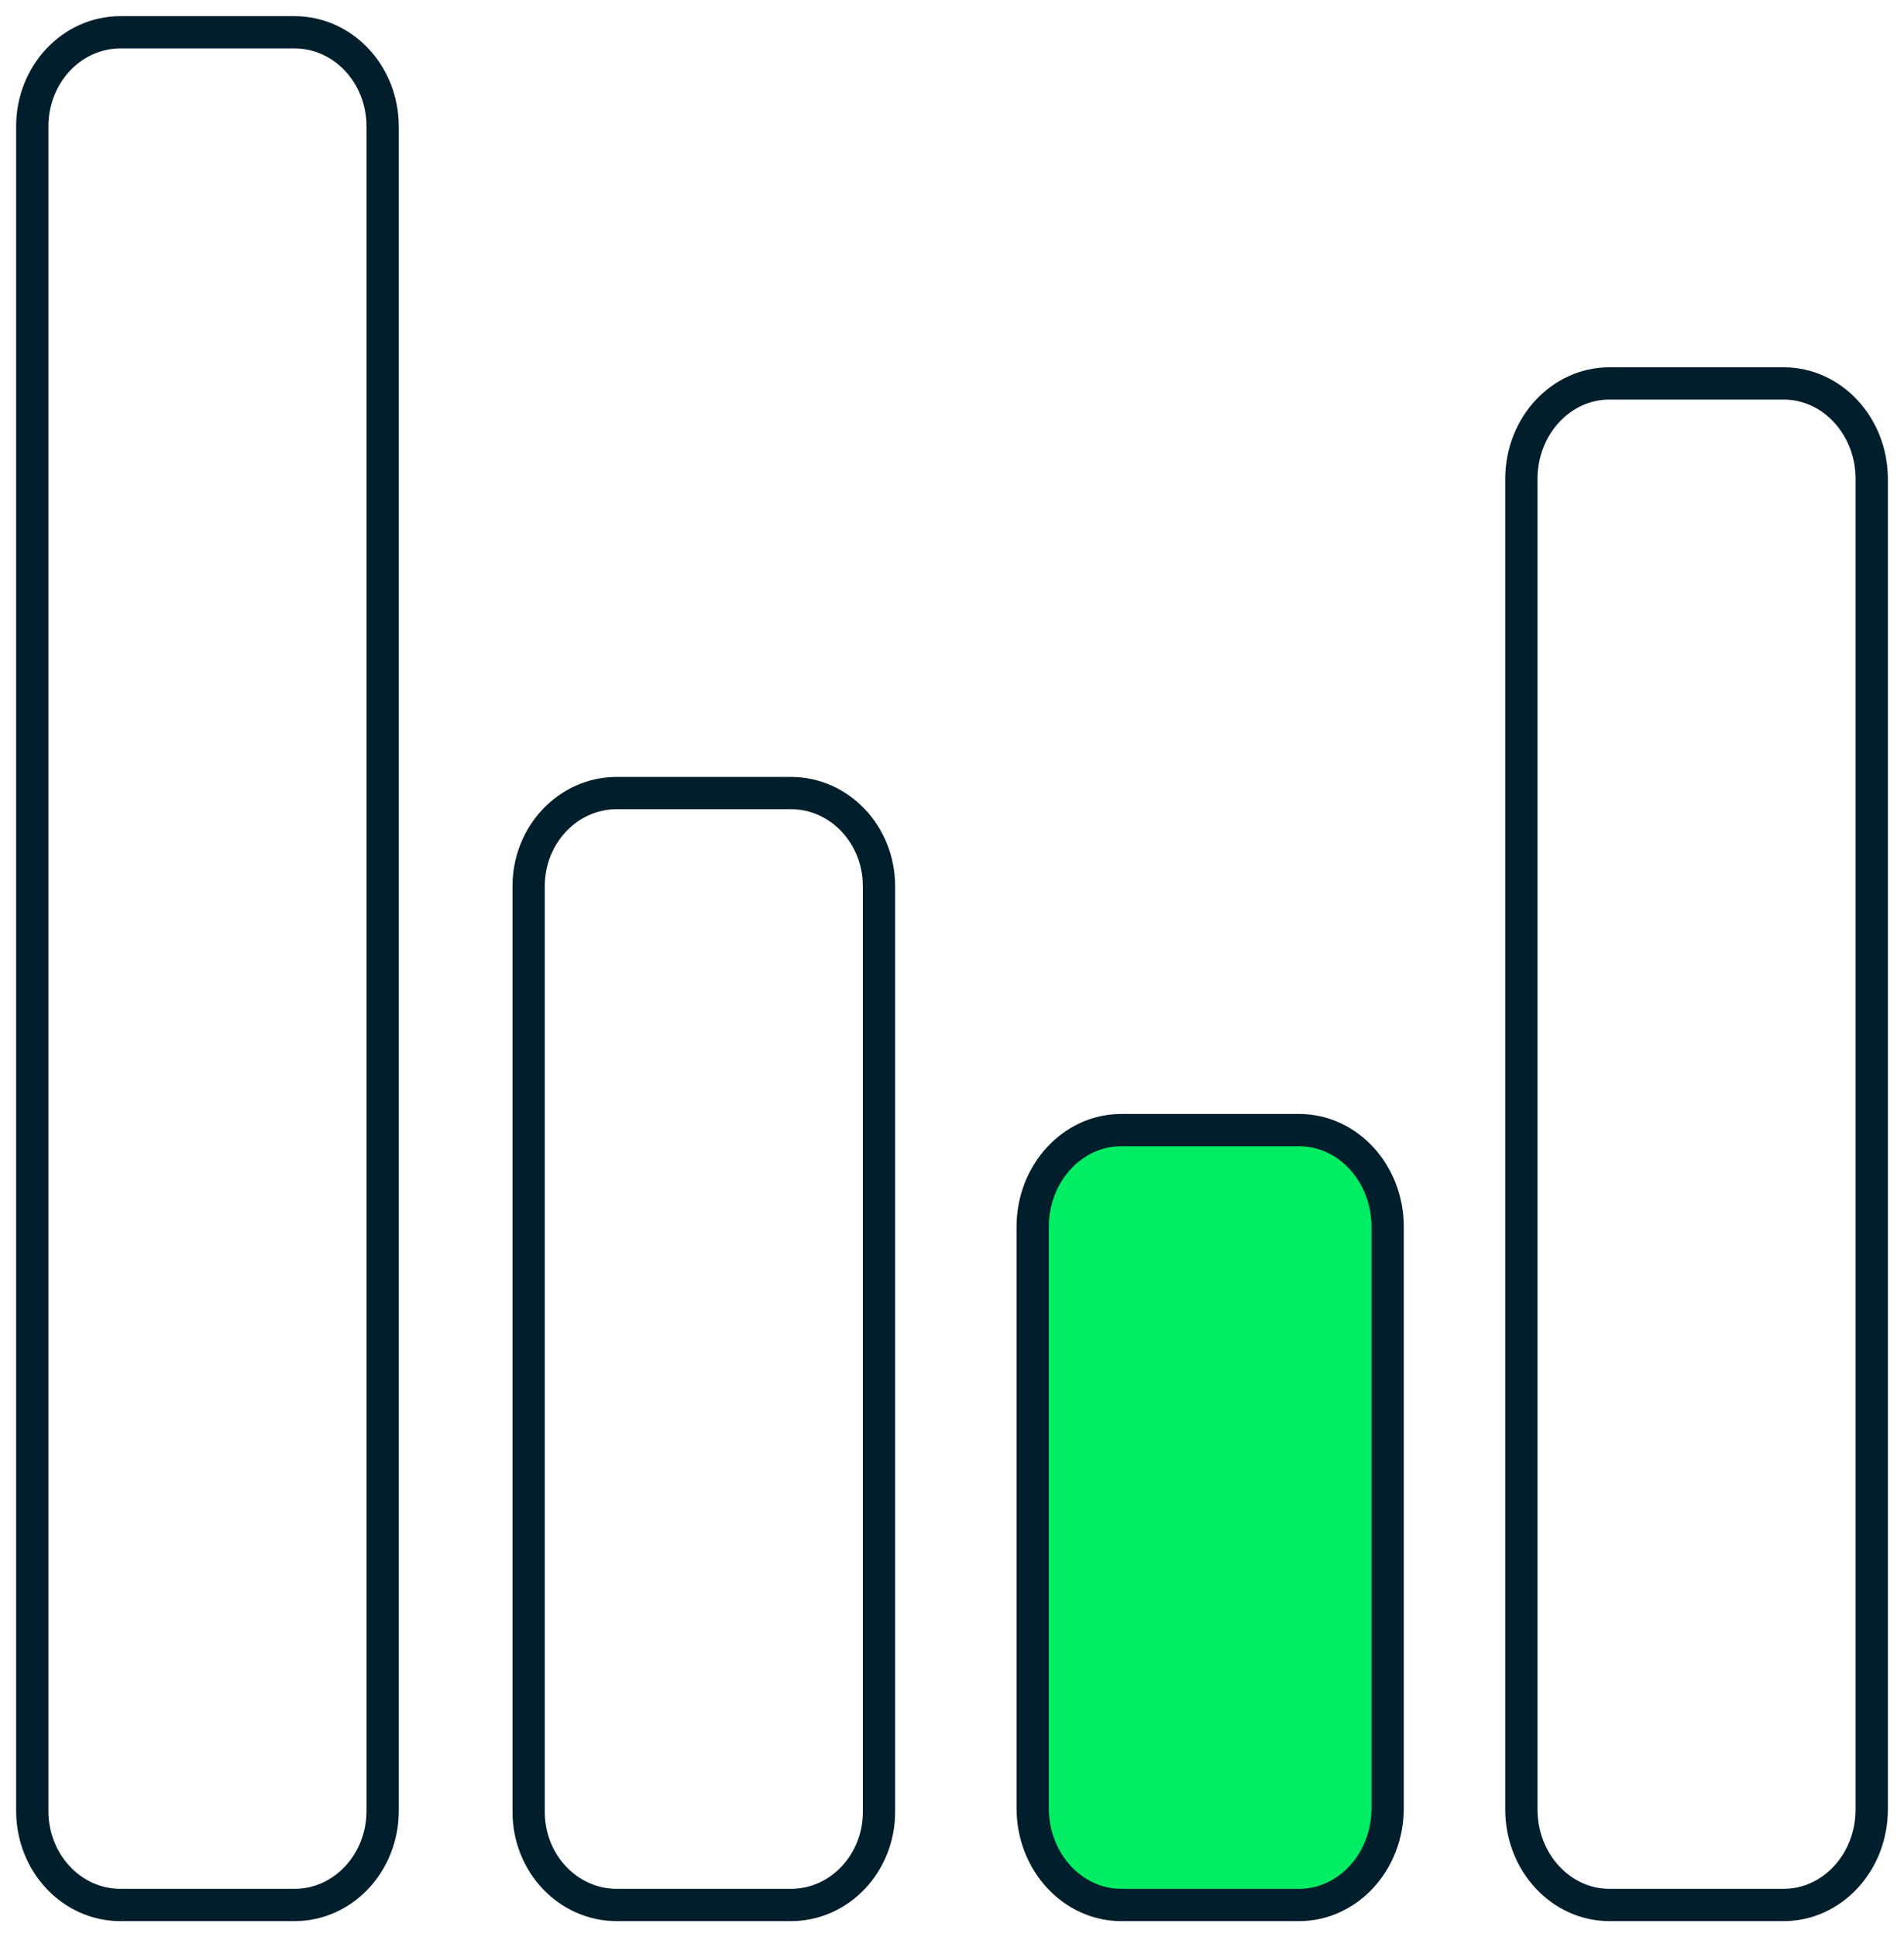
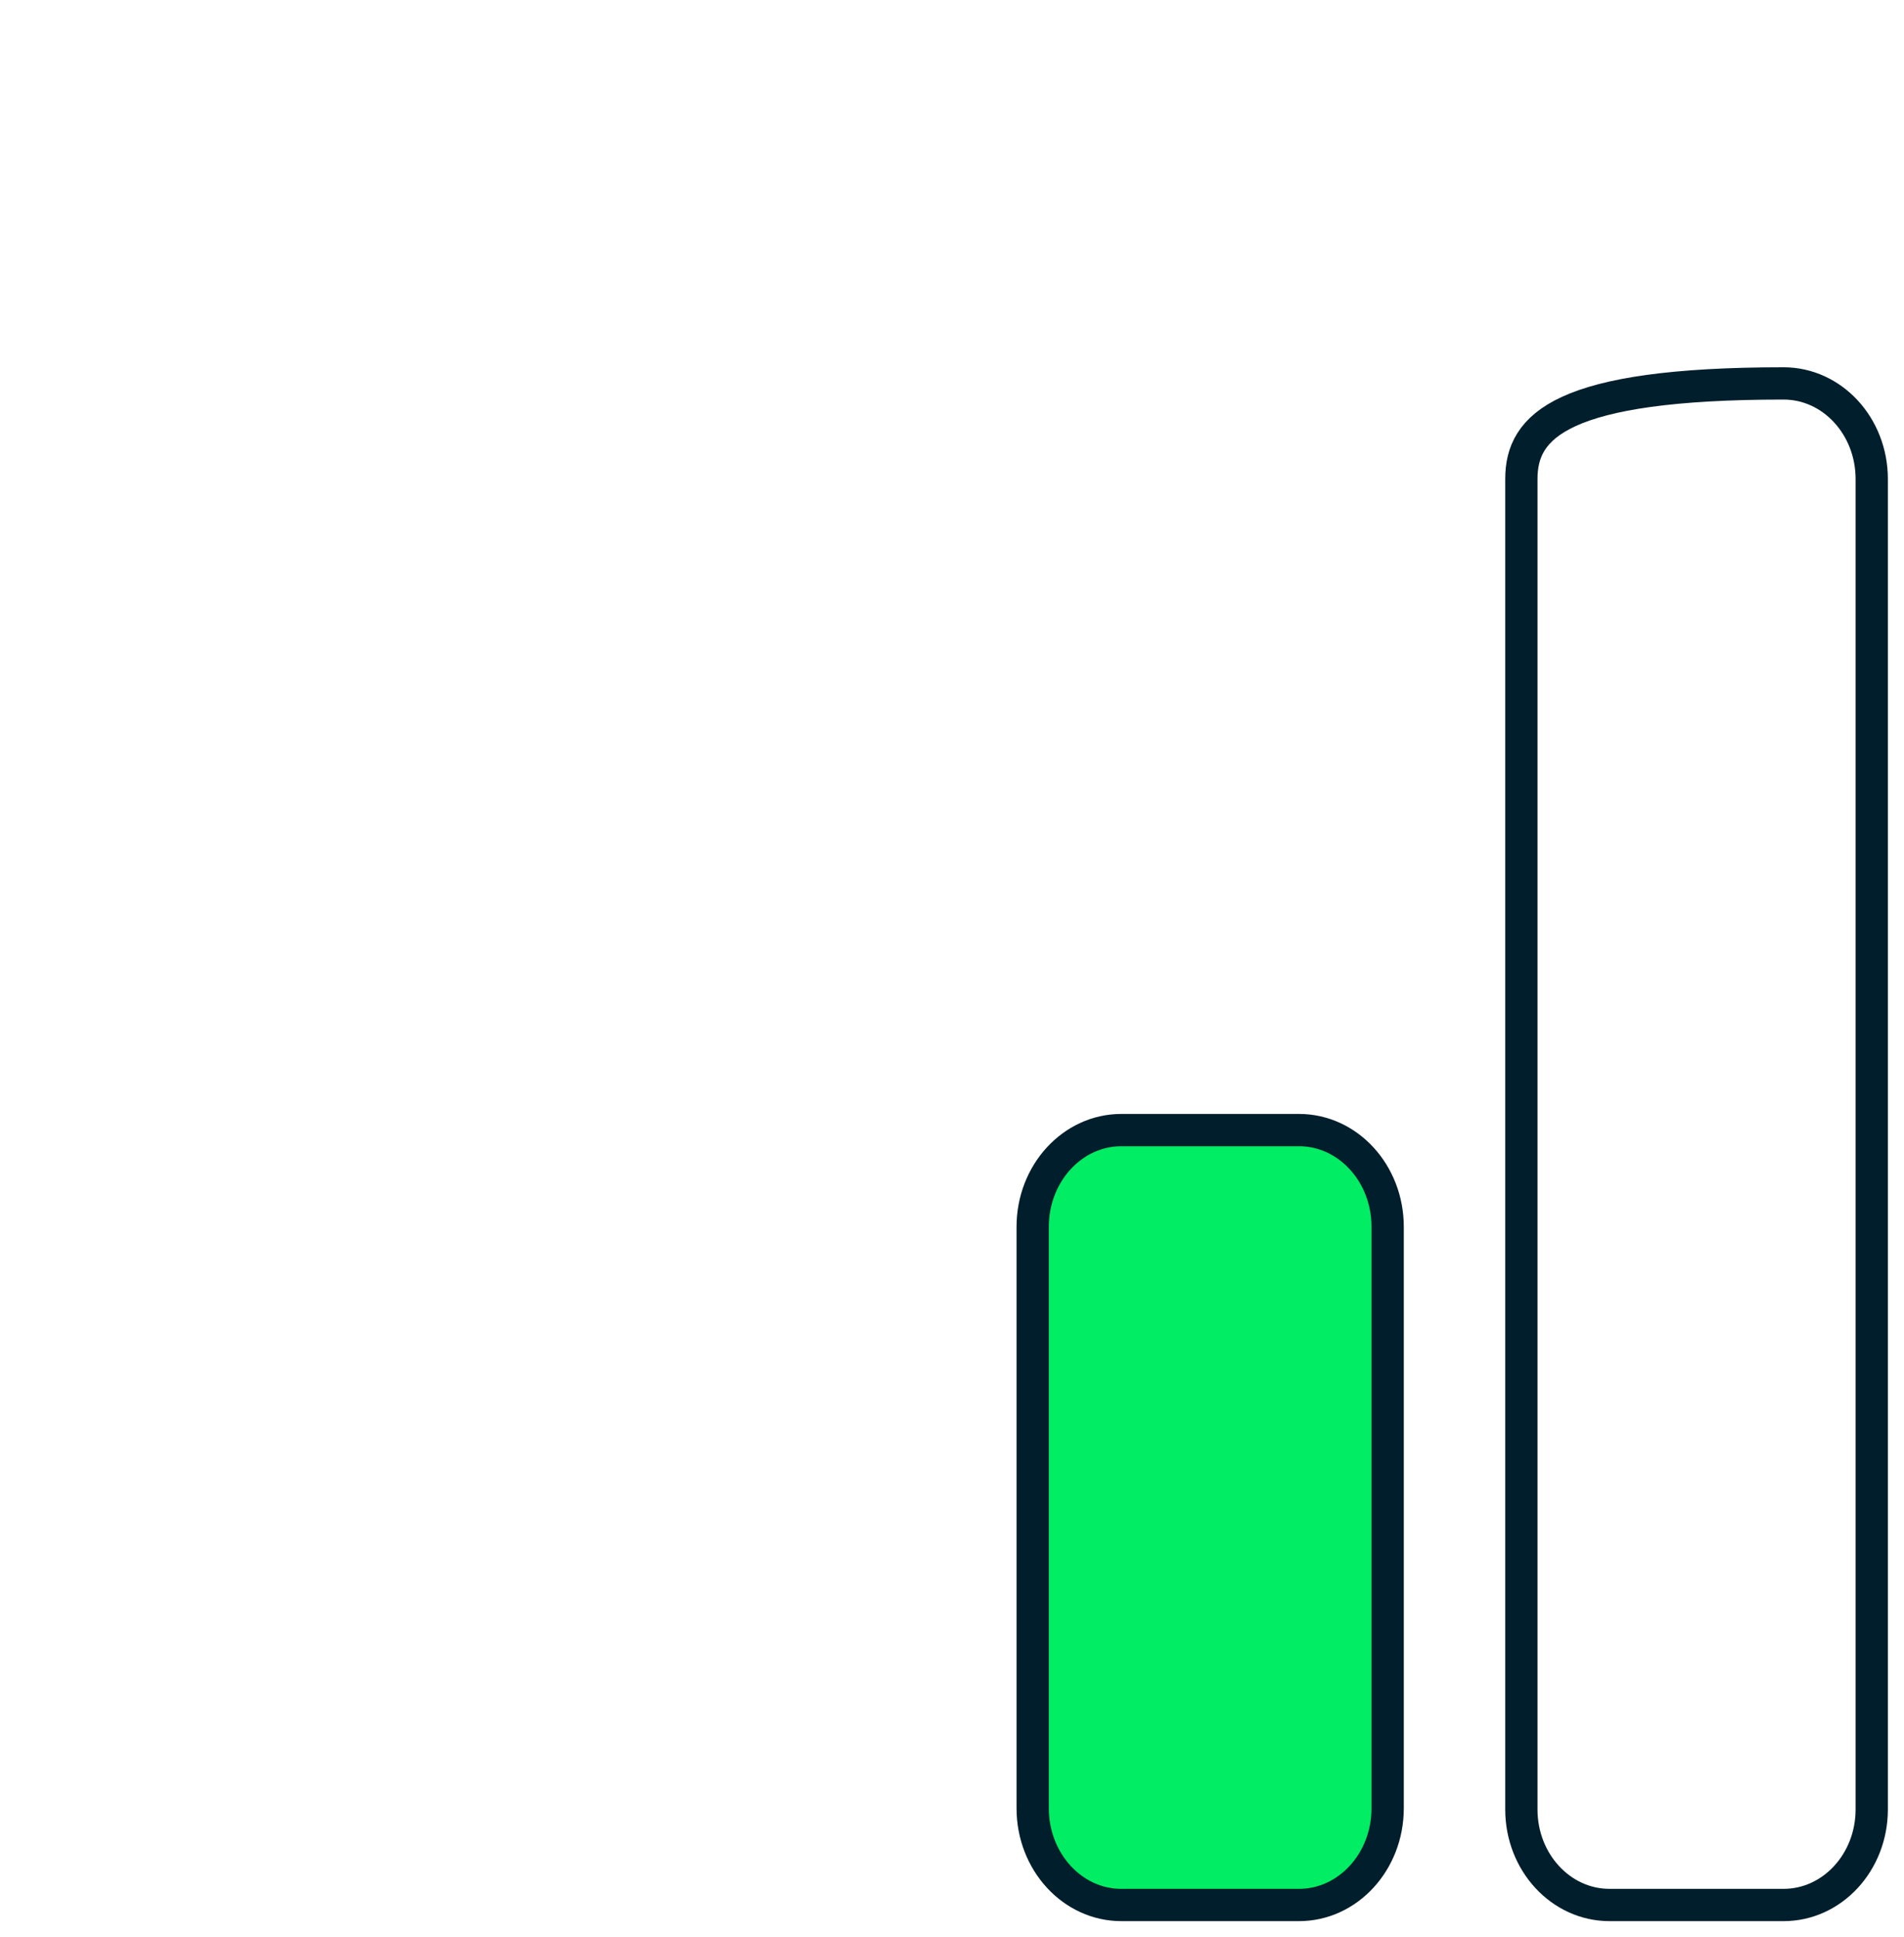
<svg xmlns="http://www.w3.org/2000/svg" width="59" height="60" viewBox="0 0 59 60" fill="none">
  <path d="M40.252 35H34.748C33.23 35 32 36.342 32 37.997V56.003C32 57.658 33.23 59 34.748 59H40.252C41.77 59 43 57.658 43 56.003V37.997C43 36.342 41.77 35 40.252 35Z" fill="#00ED64" stroke="#001E2B" stroke-miterlimit="10" />
-   <path d="M9.126 1H3.731C2.223 1 1 2.304 1 3.913V56.087C1 57.696 2.223 59 3.731 59H9.126C10.634 59 11.857 57.696 11.857 56.087V3.913C11.857 2.304 10.634 1 9.126 1Z" stroke="#001E2B" stroke-miterlimit="10" />
-   <path d="M24.507 24.562H19.112C17.604 24.562 16.381 25.853 16.381 27.446V56.117C16.381 57.709 17.604 59 19.112 59H24.507C26.015 59 27.238 57.709 27.238 56.117V27.446C27.238 25.853 26.015 24.562 24.507 24.562Z" stroke="#001E2B" stroke-miterlimit="10" />
-   <path d="M55.269 11.875H49.874C48.366 11.875 47.143 13.2 47.143 14.834V56.041C47.143 57.675 48.366 59 49.874 59H55.269C56.777 59 58 57.675 58 56.041V14.834C58 13.2 56.777 11.875 55.269 11.875Z" stroke="#001E2B" stroke-miterlimit="10" />
+   <path d="M55.269 11.875C48.366 11.875 47.143 13.2 47.143 14.834V56.041C47.143 57.675 48.366 59 49.874 59H55.269C56.777 59 58 57.675 58 56.041V14.834C58 13.2 56.777 11.875 55.269 11.875Z" stroke="#001E2B" stroke-miterlimit="10" />
</svg>